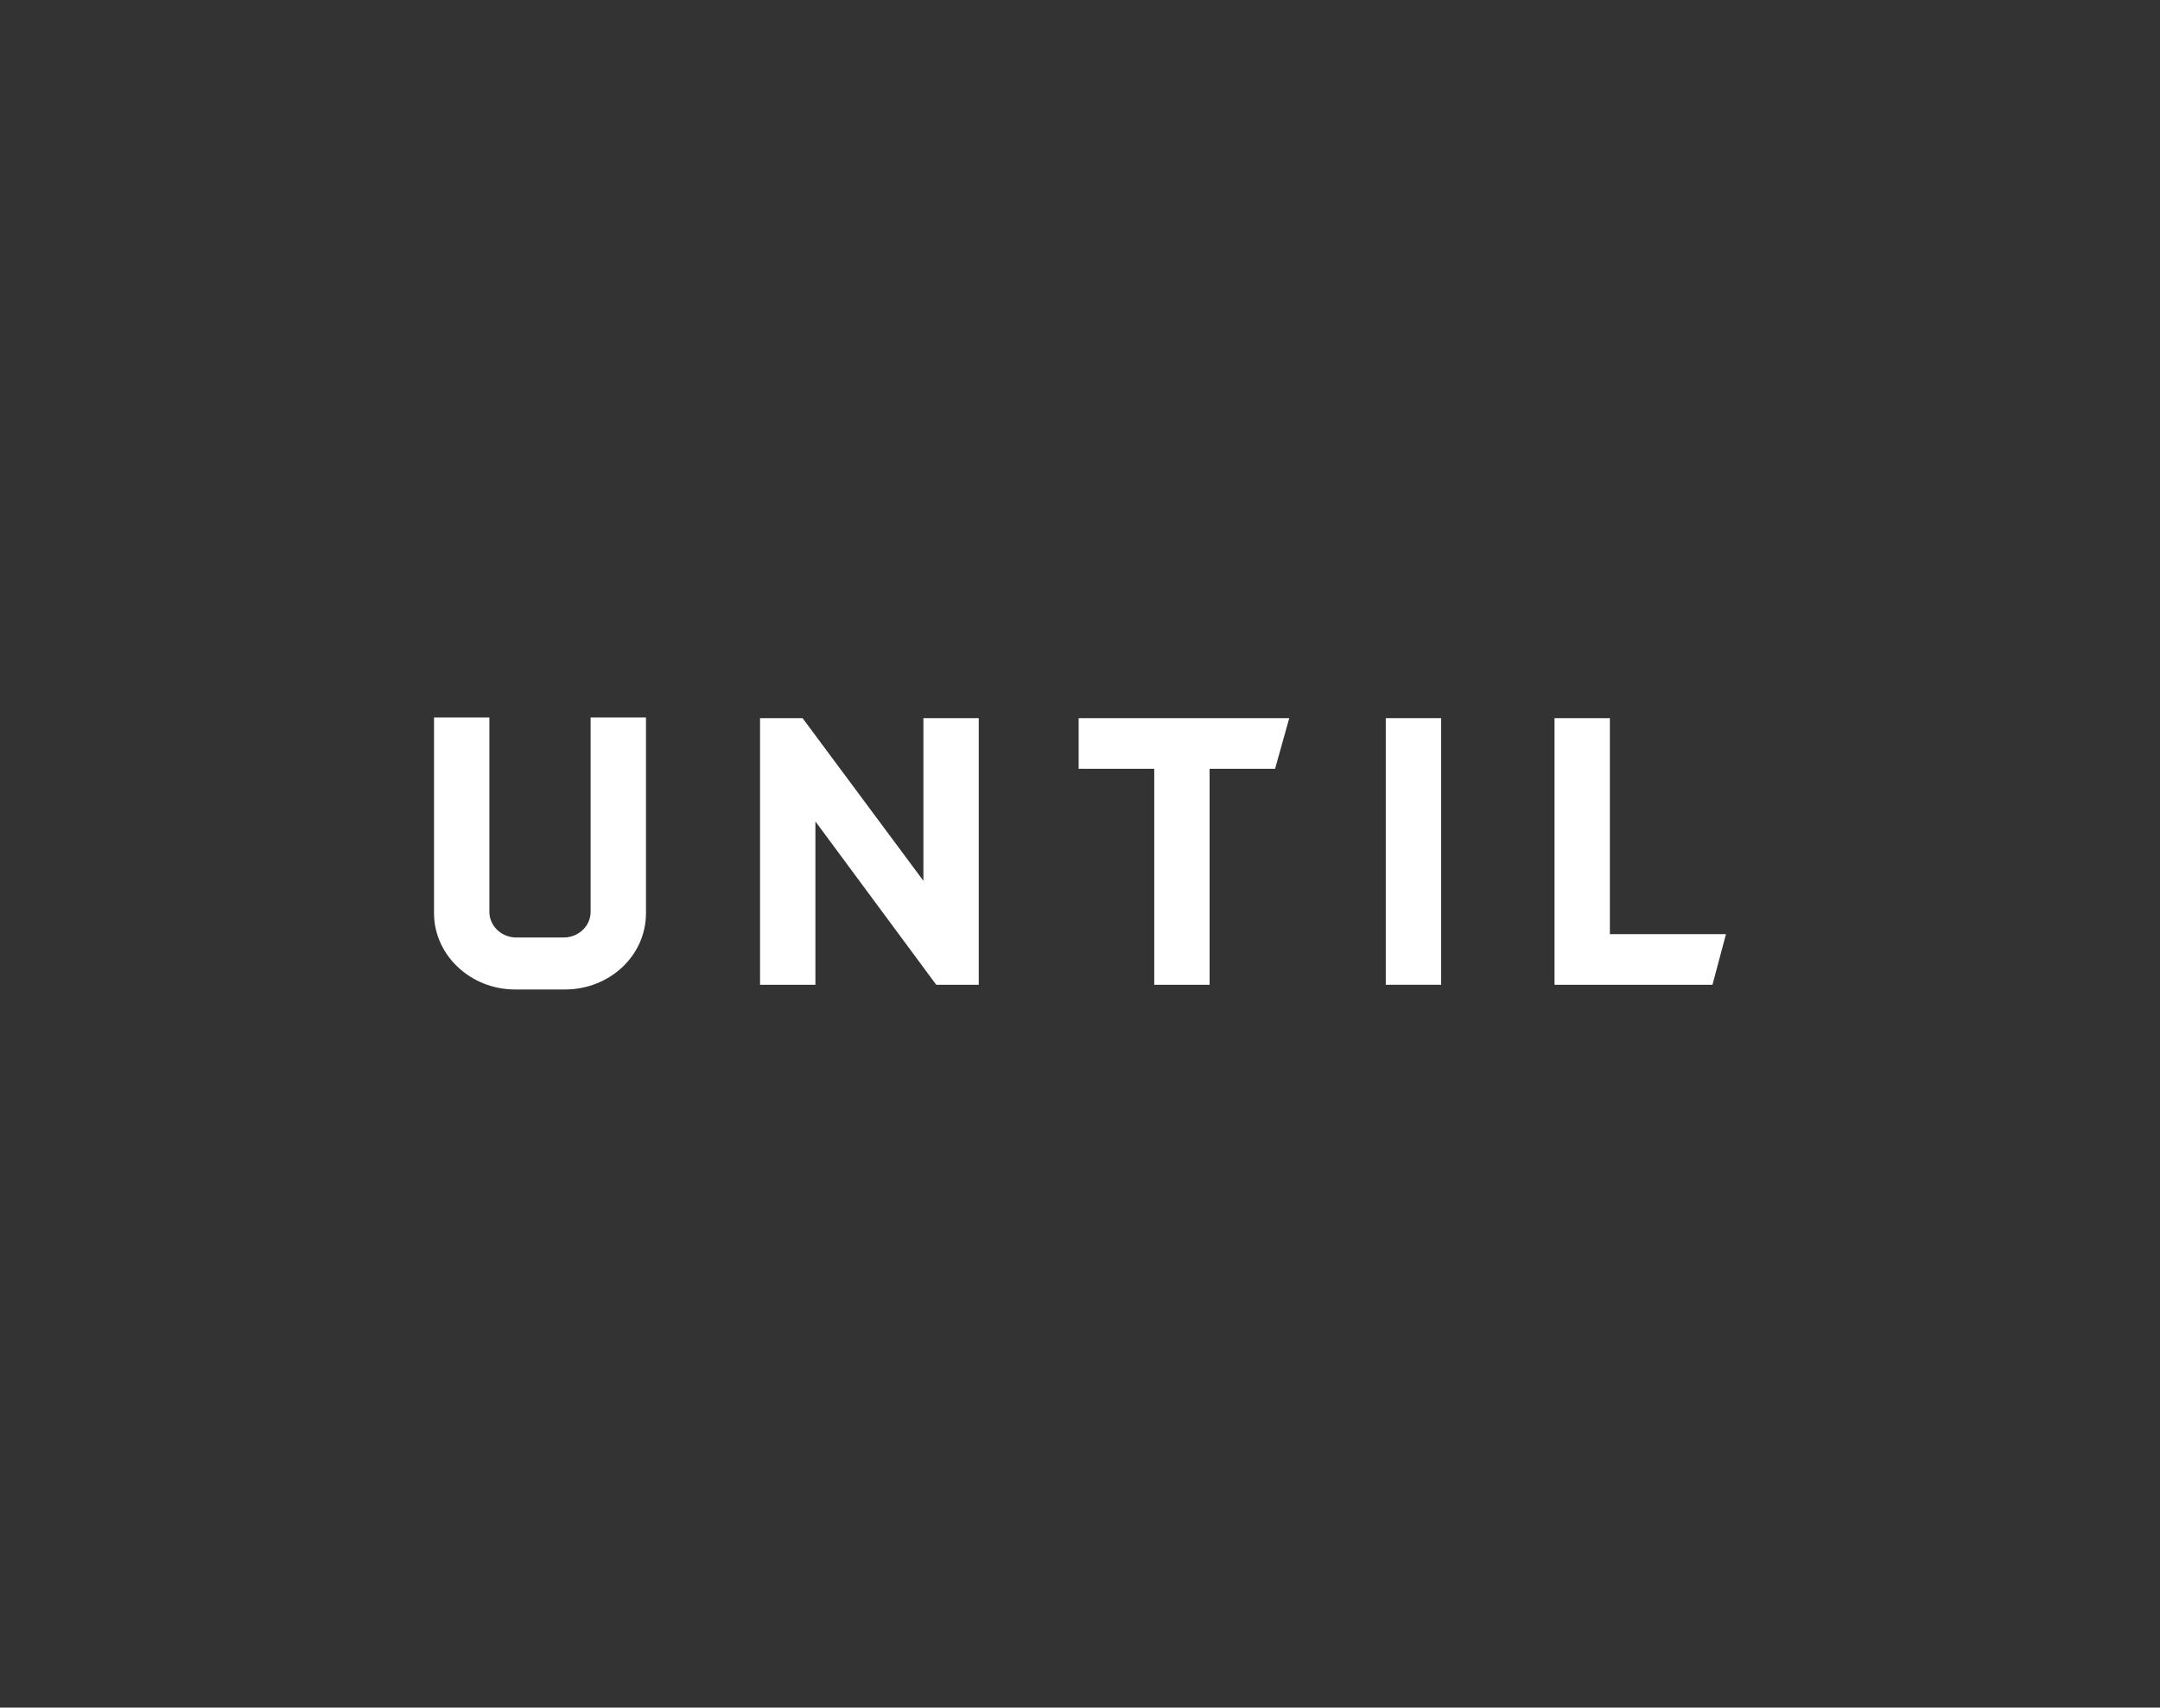
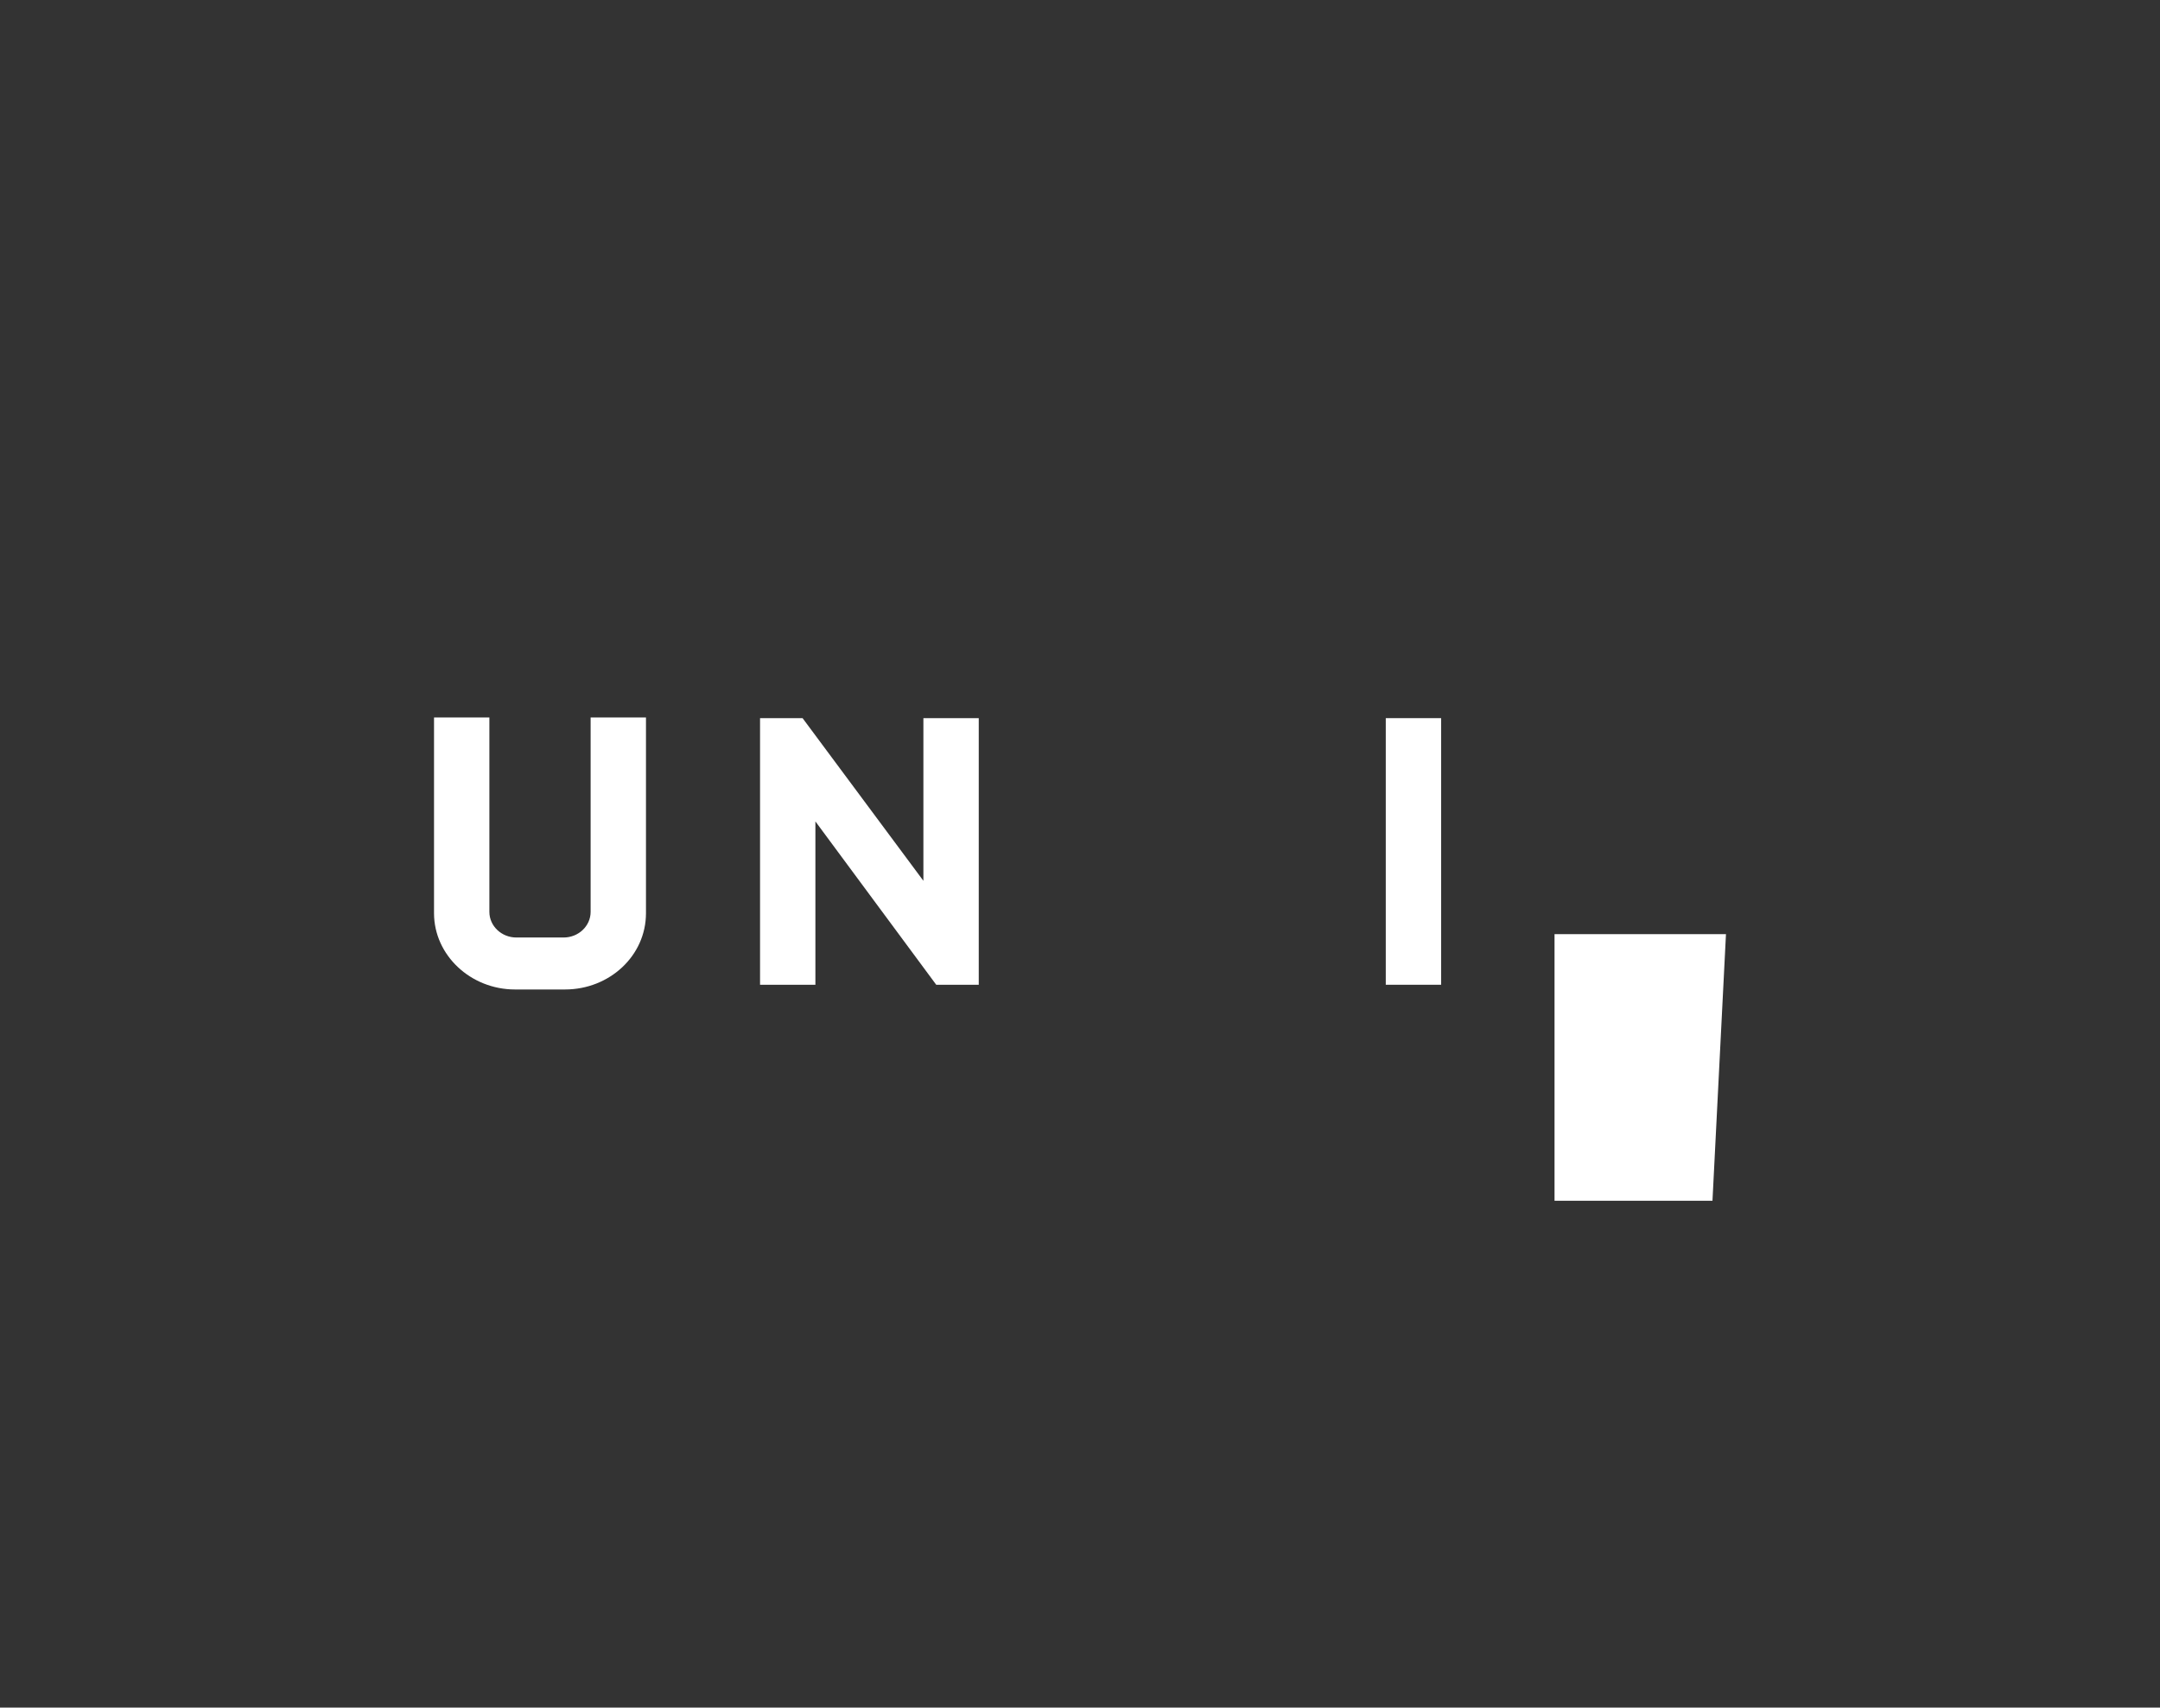
<svg xmlns="http://www.w3.org/2000/svg" version="1.1" id="Layer_1" x="0px" y="0px" viewBox="0 0 320 253" style="enable-background:new 0 0 320 253;" xml:space="preserve">
  <rect x="0" y="0" width="320" height="253" fill="#333333" stroke="none" />
  <style type="text/css">
	.st0{fill:#FFFFFF;}
</style>
  <g>
    <g>
      <path class="st0" d="M145,106.4v39.5h-6.3l-17.9-24.2v24.2h-8.2v-39.5h6.3l17.9,24.1v-24.1H145z" />
      <path class="st0" d="M213.5,106.4v39.5h-8.2v-39.5H213.5z" />
-       <path class="st0" d="M255.7,138.4h-17.2v-32h-8.2v39.5h23.4L255.7,138.4z" />
-       <path class="st0" d="M191,106.4h-31.2v7.5H171v32h8.2v-32h9.7L191,106.4z" />
+       <path class="st0" d="M255.7,138.4h-17.2h-8.2v39.5h23.4L255.7,138.4z" />
      <path class="st0" d="M83.5,138.9c2.2,0,4-1.7,4-3.8v-28.8h8.2v29c0,6.3-5.4,11.3-12,11.3h-7.4c-6.6,0-12-5.1-12-11.3v-29h8.2v28.8    c0,2.1,1.8,3.8,4,3.8H83.5z" />
    </g>
  </g>
</svg>